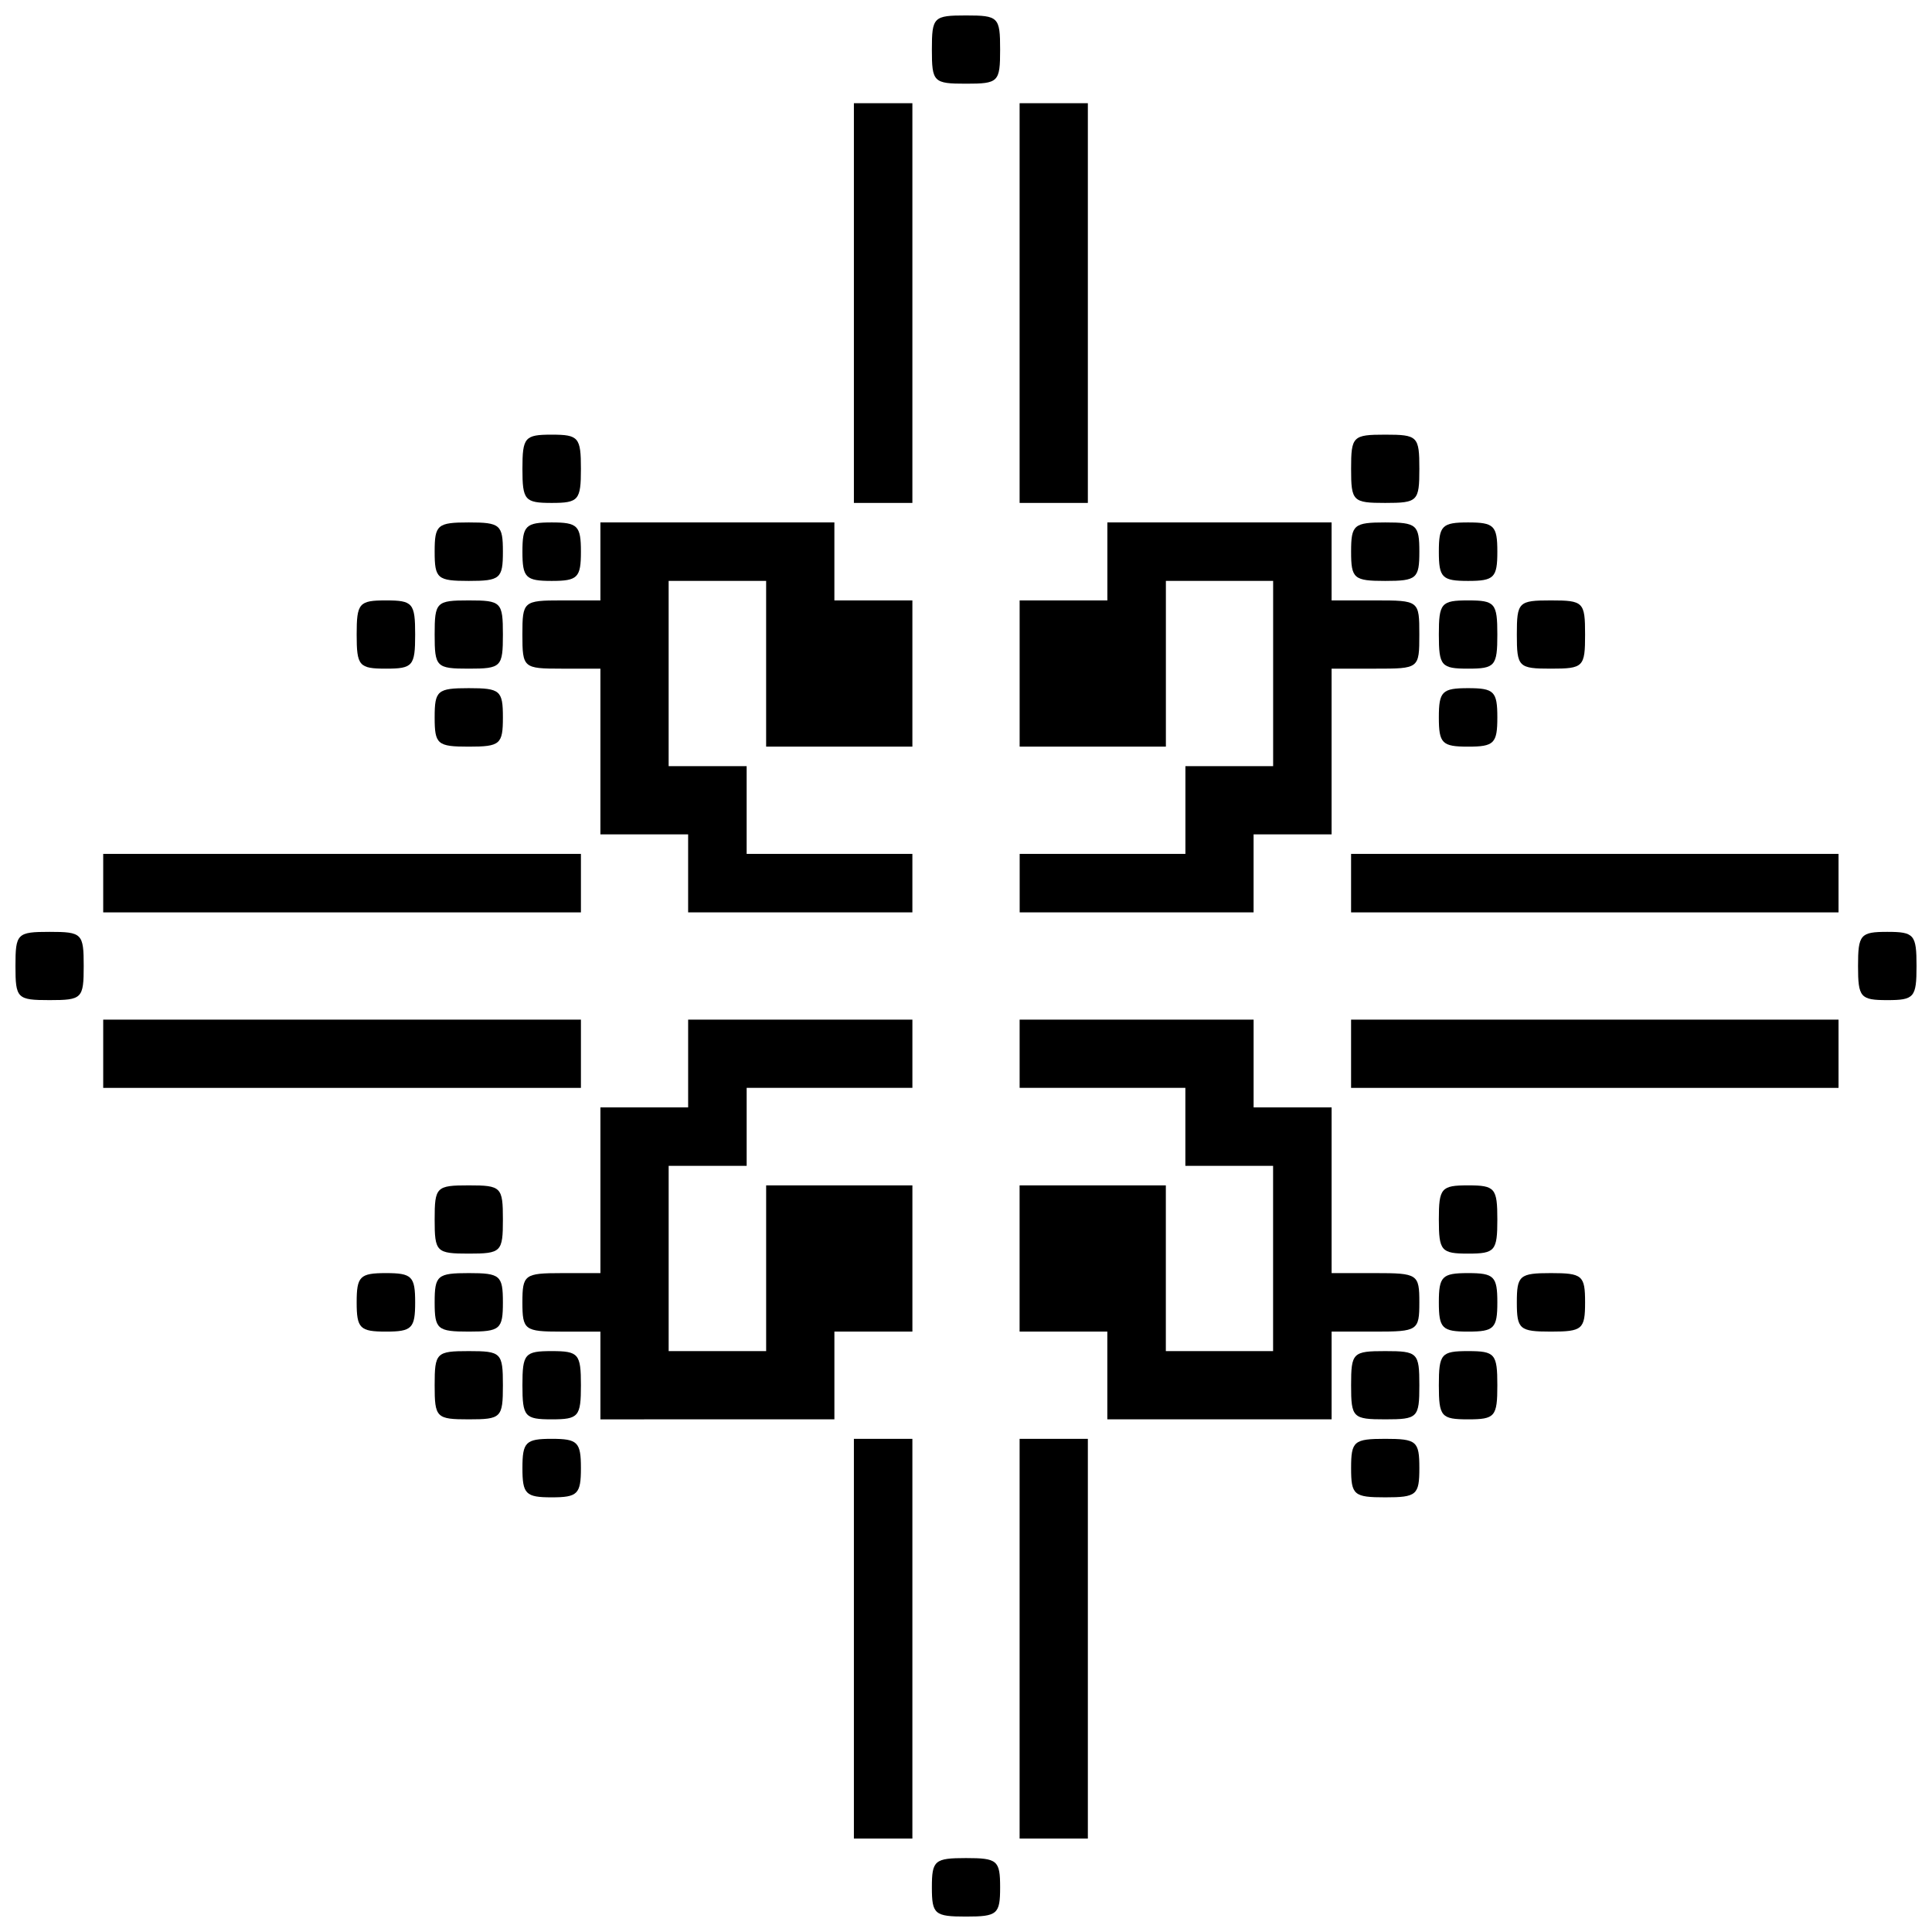
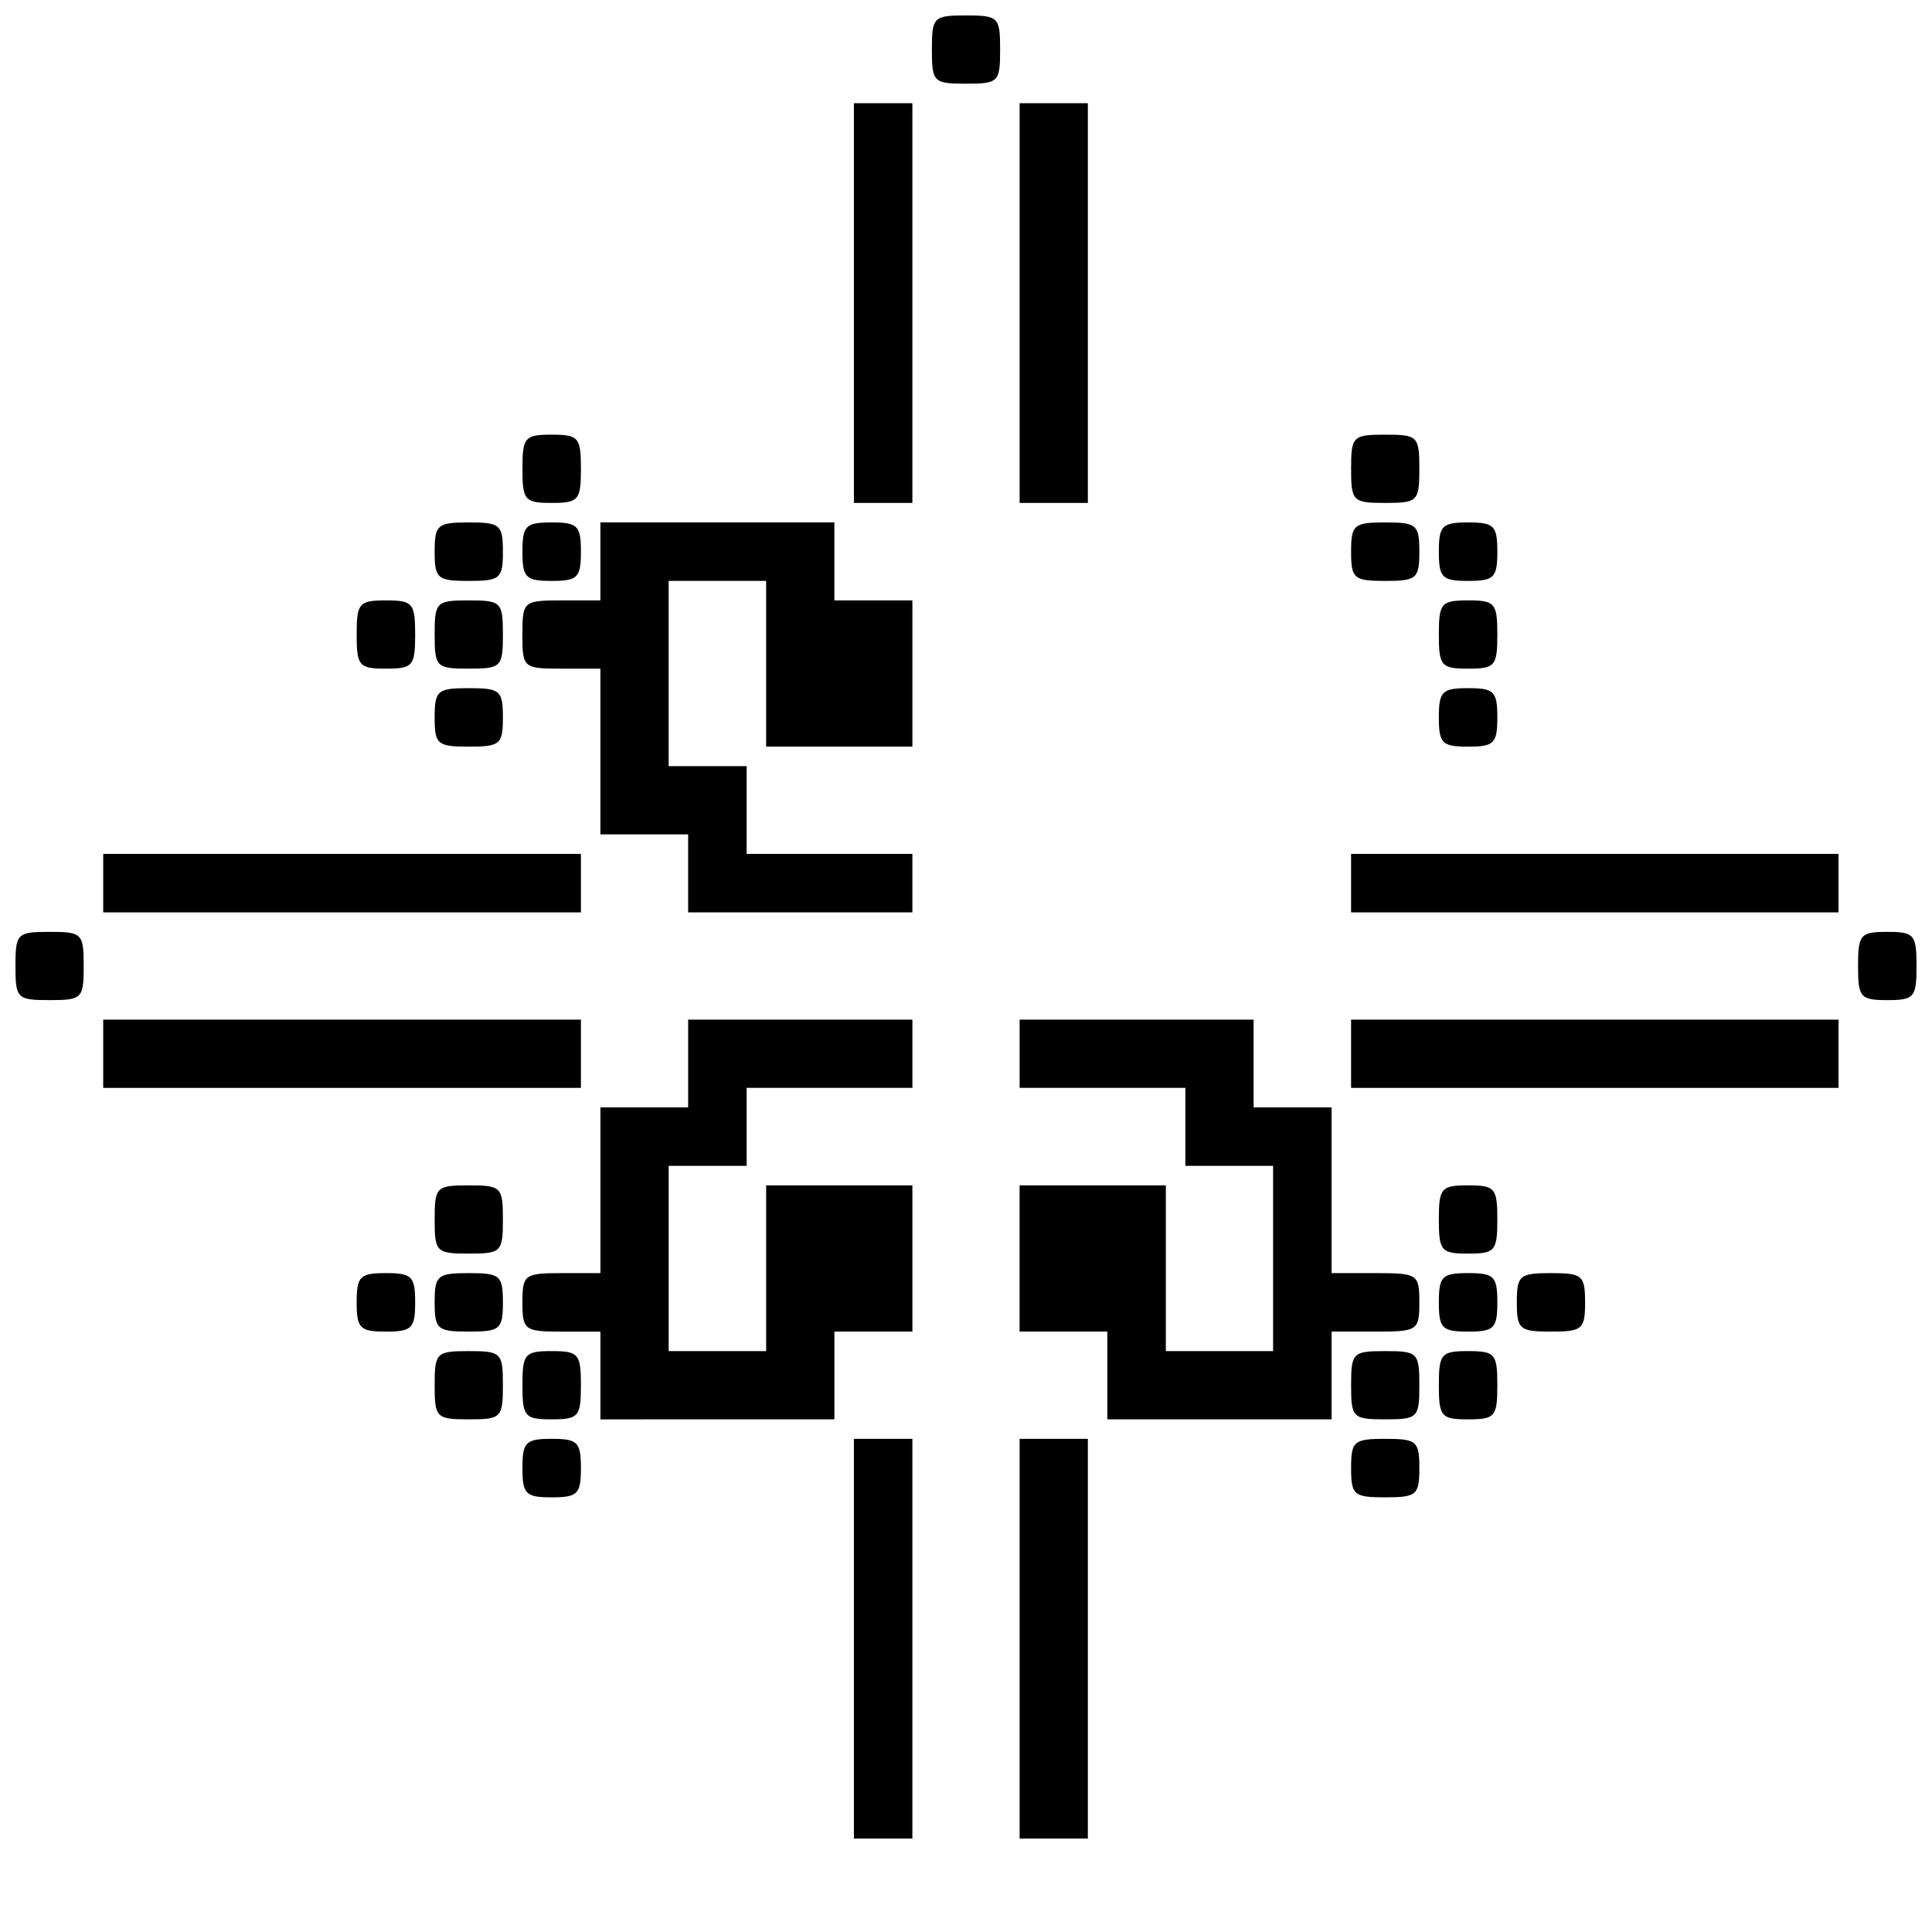
<svg xmlns="http://www.w3.org/2000/svg" width="800px" height="800px" version="1.1" viewBox="144 144 512 512">
  <defs>
    <clipPath id="d">
      <path d="m390 148.09h20v18.906h-20z" />
    </clipPath>
    <clipPath id="c">
      <path d="m636 390h15.902v20h-15.902z" />
    </clipPath>
    <clipPath id="b">
      <path d="m148.09 390h18.906v20h-18.906z" />
    </clipPath>
    <clipPath id="a">
-       <path d="m390 636h20v15.902h-20z" />
-     </clipPath>
+       </clipPath>
  </defs>
  <g clip-path="url(#d)">
    <path d="m400 166.18c8.613 0 9.043-0.418 9.043-9.043 0-8.609-0.434-9.043-9.043-9.043-8.613 0-9.043 0.418-9.043 9.043 0 8.613 0.43 9.043 9.043 9.043z" />
  </g>
  <path d="m511.1 277.28c8.613 0 9.043-0.441 9.043-9.043 0-8.613-0.43-9.047-9.043-9.047-8.613 0-9.043 0.441-9.043 9.047 0 8.609 0.434 9.043 9.043 9.043z" />
  <path d="m423.25 277.28h9.043v-105.93h-18.086v105.93z" />
  <path d="m378.04 277.28h7.75v-105.93h-15.5v105.93z" />
  <path d="m290.2 277.28c7.137 0 7.75-0.727 7.75-9.043 0-8.328-0.613-9.047-7.75-9.047-7.137 0-7.75 0.703-7.75 9.047 0 8.324 0.613 9.043 7.75 9.043z" />
  <path d="m533.06 297.95c6.891 0 7.75-0.859 7.75-7.75 0-6.891-0.859-7.75-7.75-7.75s-7.75 0.859-7.75 7.75c0 6.891 0.859 7.75 7.75 7.75z" />
  <path d="m511.1 297.95c8.324 0 9.043-0.625 9.043-7.75 0-7.137-0.719-7.75-9.043-7.75-8.324 0-9.043 0.625-9.043 7.75 0 7.137 0.719 7.75 9.043 7.75z" />
  <path d="m290.2 297.95c6.891 0 7.75-0.859 7.75-7.75 0-6.891-0.859-7.75-7.75-7.75-6.891 0-7.75 0.859-7.75 7.75 0 6.891 0.859 7.75 7.75 7.75z" />
  <path d="m268.23 297.95c8.324 0 9.043-0.625 9.043-7.75 0-7.137-0.719-7.75-9.043-7.75s-9.043 0.625-9.043 7.75c0 7.137 0.719 7.75 9.043 7.75z" />
-   <path d="m555.02 321.2c8.613 0 9.043-0.441 9.043-9.043 0-8.613-0.43-9.043-9.043-9.043s-9.043 0.418-9.043 9.043c0 8.609 0.434 9.043 9.043 9.043z" />
  <path d="m533.06 321.2c7.137 0 7.75-0.703 7.75-9.043 0-8.324-0.617-9.043-7.75-9.043-7.137 0-7.75 0.727-7.75 9.043 0 8.324 0.617 9.043 7.75 9.043z" />
  <path d="m268.23 321.2c8.613 0 9.043-0.441 9.043-9.043 0-8.613-0.43-9.043-9.043-9.043s-9.043 0.418-9.043 9.043c0 8.609 0.434 9.043 9.043 9.043z" />
  <path d="m246.27 321.2c7.137 0 7.75-0.703 7.75-9.043 0-8.324-0.613-9.043-7.75-9.043-7.137 0-7.75 0.727-7.75 9.043 0 8.324 0.617 9.043 7.75 9.043z" />
  <path d="m533.06 341.87c6.891 0 7.75-0.859 7.75-7.75 0-6.891-0.859-7.75-7.75-7.75s-7.75 0.859-7.75 7.75c0 6.891 0.859 7.75 7.75 7.75z" />
  <path d="m268.23 341.87c8.324 0 9.043-0.625 9.043-7.75 0-7.137-0.719-7.75-9.043-7.75s-9.043 0.625-9.043 7.75c0 7.137 0.719 7.75 9.043 7.75z" />
  <path d="m566.64 385.79h64.59v-15.5h-129.18v15.5z" />
-   <path d="m445.21 385.79h31.004v-20.668h20.672v-43.922h11.625c11.566 0 11.625 0 11.625-9.043 0-8.996-0.051-9.043-11.625-9.043h-11.625v-20.668h-59.422v20.668h-23.25v38.754h38.758v-43.922h28.422v49.09h-23.25v23.254h-43.922v15.5z" />
  <path d="m356.08 385.79h29.711v-15.5h-43.922v-23.254h-20.672v-49.09h25.836v43.922h38.758v-38.754h-20.672v-20.668h-62.008v20.668h-10.336c-10.09 0-10.336 0.262-10.336 9.043 0 8.828 0.234 9.043 10.336 9.043h10.336v43.922h23.25v20.668z" />
  <path d="m234.65 385.79h63.301v-15.5h-126.6v15.5z" />
  <g clip-path="url(#c)">
    <path d="m644.15 409.04c7.137 0 7.75-0.703 7.75-9.043 0-8.324-0.617-9.043-7.75-9.043-7.137 0-7.75 0.727-7.75 9.043 0 8.324 0.613 9.043 7.75 9.043z" />
  </g>
  <g clip-path="url(#b)">
    <path d="m157.14 409.04c8.613 0 9.043-0.418 9.043-9.043 0-8.609-0.434-9.043-9.043-9.043-8.613 0-9.043 0.441-9.043 9.043 0 8.613 0.434 9.043 9.043 9.043z" />
  </g>
  <path d="m566.64 432.3h64.59v-18.086h-129.18v18.086z" />
  <path d="m234.65 432.3h63.301v-18.086h-126.6v18.086z" />
  <path d="m533.06 476.22c7.137 0 7.75-0.703 7.75-9.043 0-8.324-0.617-9.043-7.75-9.043-7.137 0-7.75 0.727-7.75 9.043 0 8.324 0.617 9.043 7.75 9.043z" />
  <path d="m268.23 476.22c8.613 0 9.043-0.441 9.043-9.043 0-8.609-0.43-9.043-9.043-9.043s-9.043 0.418-9.043 9.043c0 8.613 0.434 9.043 9.043 9.043z" />
  <path d="m555.02 496.89c8.324 0 9.043-0.625 9.043-7.754 0-7.133-0.719-7.75-9.043-7.75s-9.043 0.625-9.043 7.75c0 7.137 0.719 7.754 9.043 7.754z" />
  <path d="m533.06 496.89c6.891 0 7.75-0.859 7.75-7.754 0-6.891-0.859-7.75-7.75-7.75s-7.75 0.859-7.75 7.75c0 6.891 0.859 7.754 7.75 7.754z" />
  <path d="m268.23 496.89c8.324 0 9.043-0.625 9.043-7.754 0-7.133-0.719-7.75-9.043-7.75s-9.043 0.625-9.043 7.75c0 7.137 0.719 7.754 9.043 7.754z" />
  <path d="m246.27 496.89c6.891 0 7.75-0.859 7.75-7.754 0-6.891-0.859-7.75-7.75-7.75-6.891 0-7.75 0.859-7.75 7.75 0 6.891 0.859 7.754 7.75 7.754z" />
  <path d="m533.06 520.14c7.137 0 7.75-0.703 7.75-9.039 0-8.324-0.617-9.043-7.75-9.043-7.137 0-7.75 0.703-7.75 9.043 0 8.324 0.617 9.039 7.75 9.039z" />
  <path d="m511.1 520.14c8.613 0 9.043-0.418 9.043-9.039 0-8.613-0.43-9.043-9.043-9.043-8.613 0-9.043 0.418-9.043 9.043 0 8.609 0.434 9.039 9.043 9.039z" />
  <path d="m467.18 520.14h29.711v-23.25h11.625c11.195 0 11.625-0.285 11.625-7.754 0-7.461-0.43-7.75-11.625-7.75h-11.625v-43.922h-20.672v-23.254h-62.008v18.086h43.922v20.672h23.25v49.09h-28.422v-43.926h-38.758v38.758h23.25v23.25z" />
  <path d="m334.12 520.14h31.004v-23.25h20.672v-38.758h-38.758v43.926h-25.836v-49.09h20.672v-20.672h43.922v-18.086l-29.715 0.004h-29.715v23.254h-23.25v43.922h-10.336c-9.762 0-10.336 0.418-10.336 7.75 0 7.32 0.574 7.754 10.336 7.754h10.336v23.25z" />
  <path d="m290.2 520.14c7.137 0 7.75-0.703 7.75-9.039 0-8.324-0.613-9.043-7.75-9.043-7.137 0-7.75 0.703-7.75 9.043 0 8.324 0.613 9.039 7.75 9.039z" />
  <path d="m268.23 520.14c8.613 0 9.043-0.418 9.043-9.039 0-8.613-0.43-9.043-9.043-9.043s-9.043 0.418-9.043 9.043c0 8.609 0.434 9.039 9.043 9.039z" />
  <path d="m511.1 540.81c8.324 0 9.043-0.625 9.043-7.75 0-7.137-0.719-7.754-9.043-7.754-8.324 0-9.043 0.625-9.043 7.754 0 7.133 0.719 7.75 9.043 7.75z" />
  <path d="m290.2 540.81c6.891 0 7.75-0.859 7.75-7.75s-0.859-7.754-7.75-7.754c-6.891 0-7.75 0.859-7.75 7.754 0 6.891 0.859 7.75 7.75 7.75z" />
  <path d="m423.25 631.24h9.043v-105.93h-18.086v105.93z" />
  <path d="m378.04 631.24h7.75v-105.93h-15.5v105.93z" />
  <g clip-path="url(#a)">
    <path d="m400 651.91c8.324 0 9.043-0.625 9.043-7.75 0-7.137-0.719-7.75-9.043-7.75s-9.043 0.625-9.043 7.75c0 7.137 0.719 7.75 9.043 7.75z" />
  </g>
</svg>